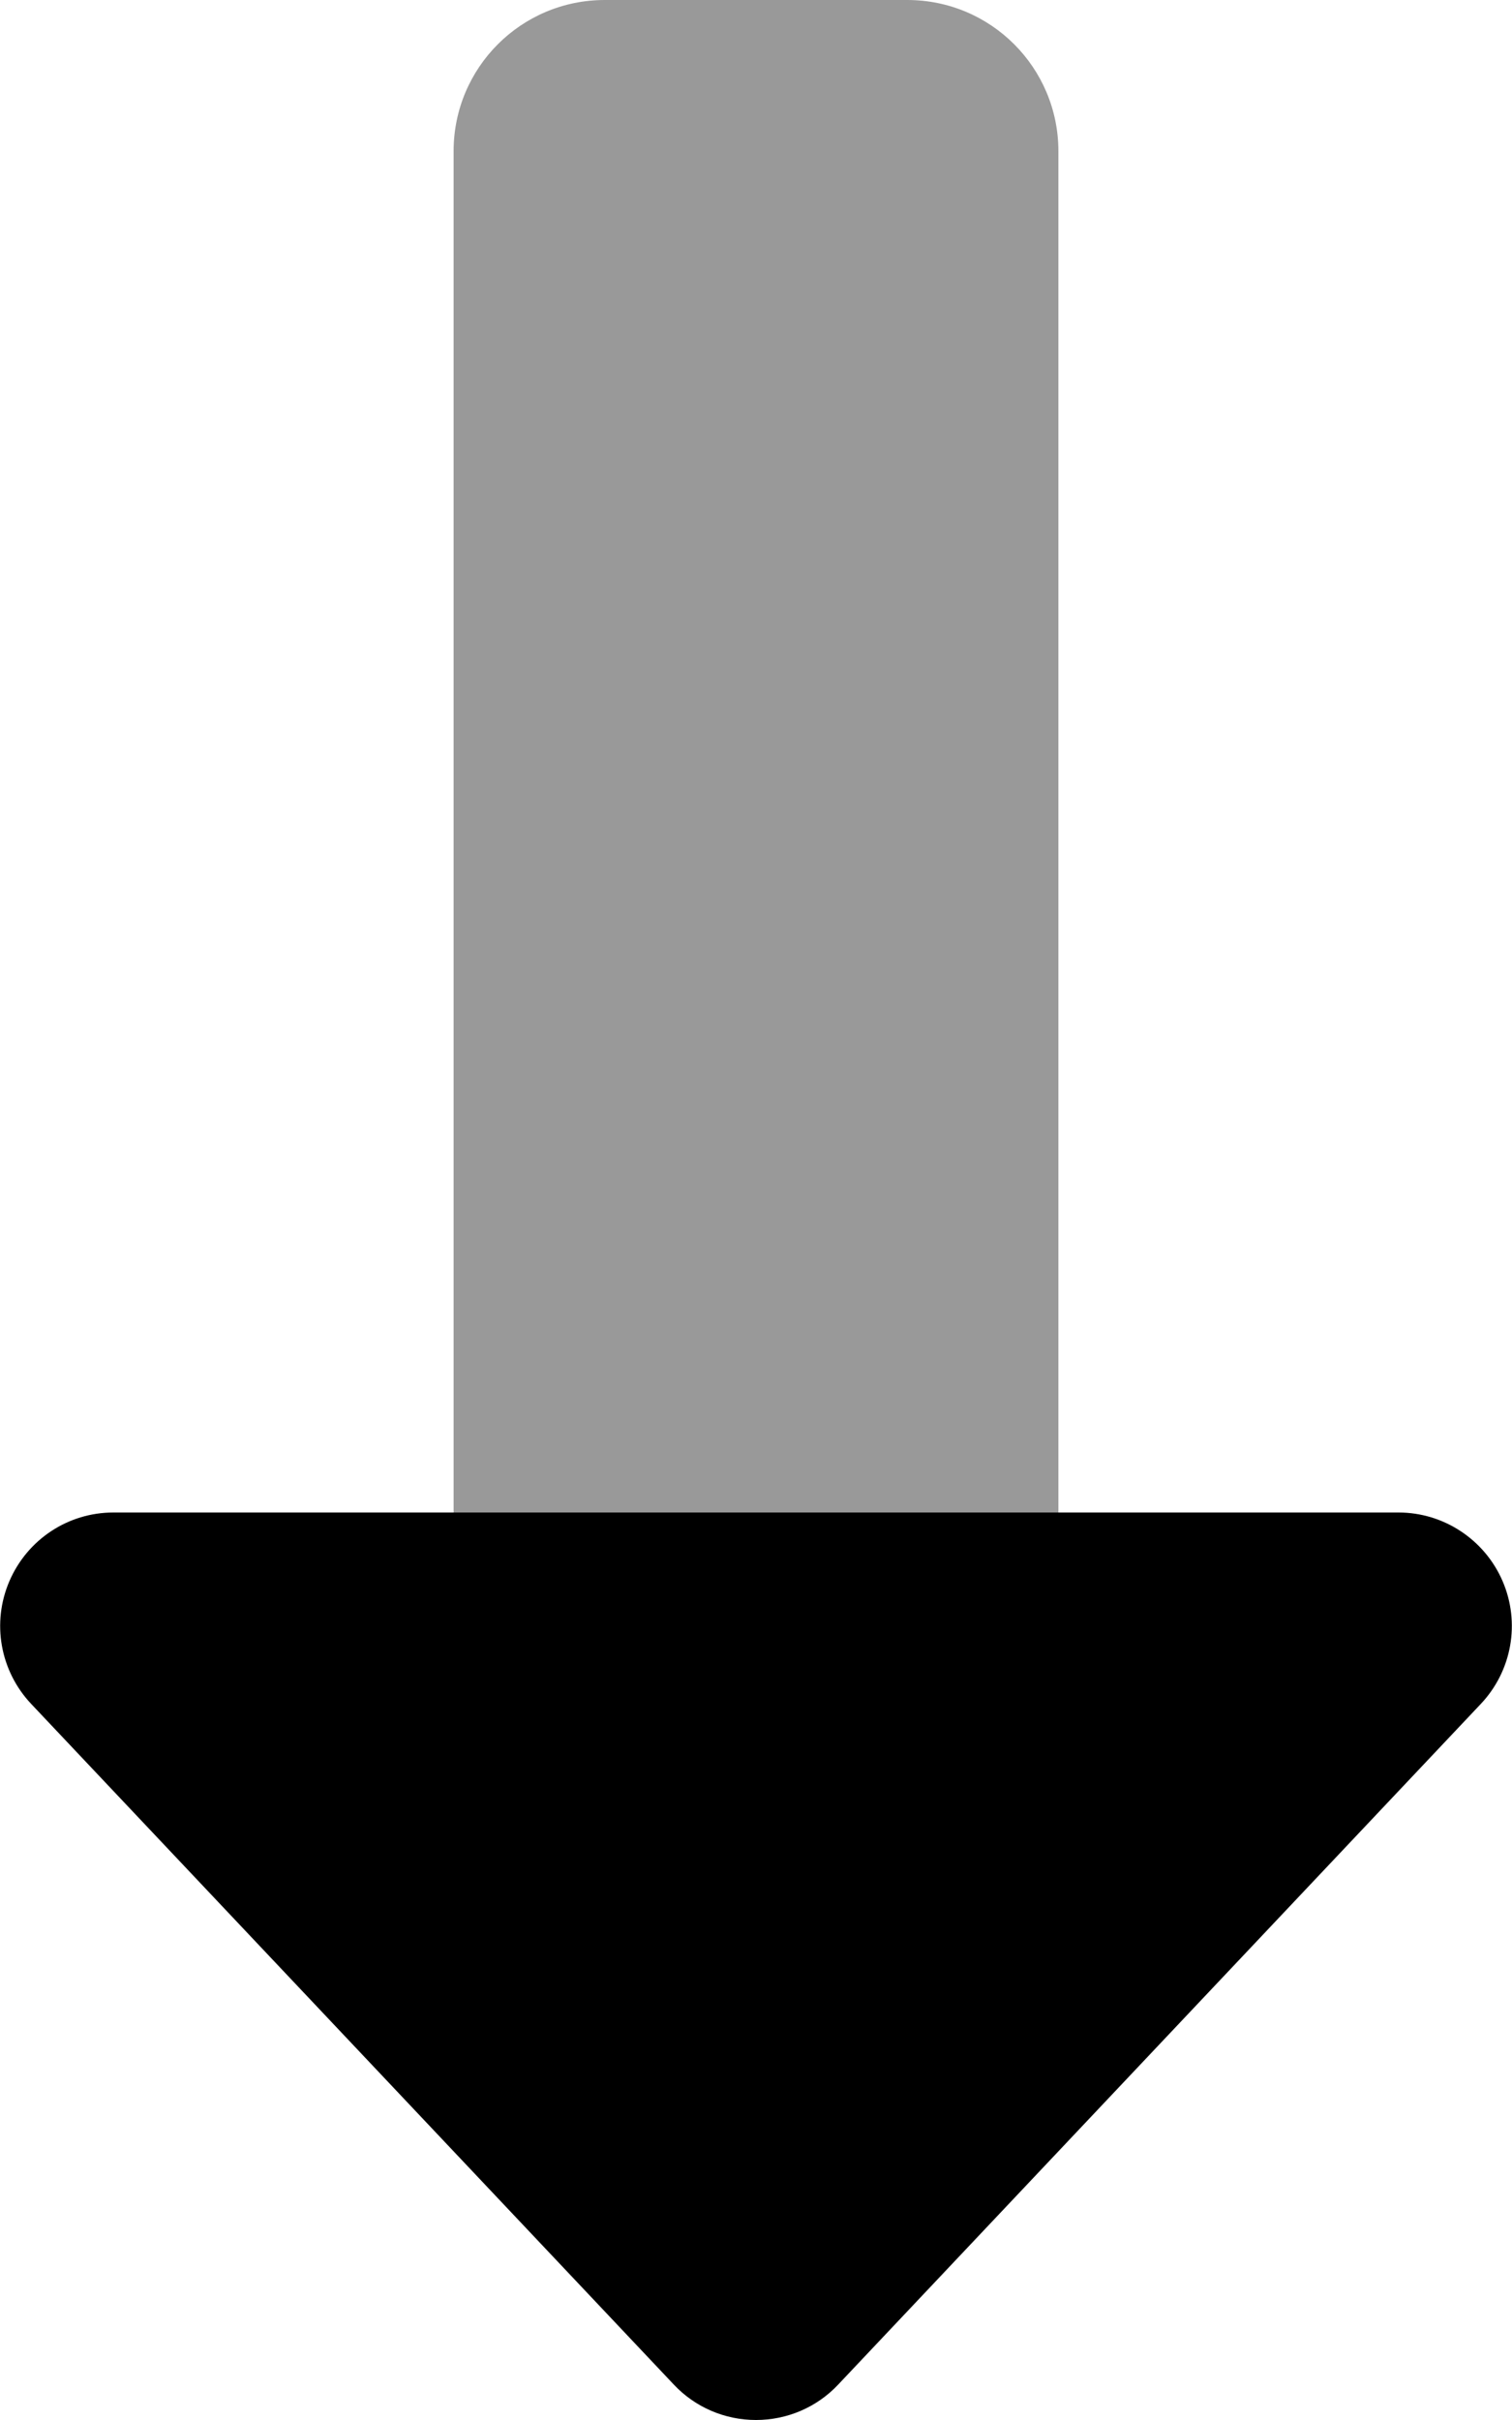
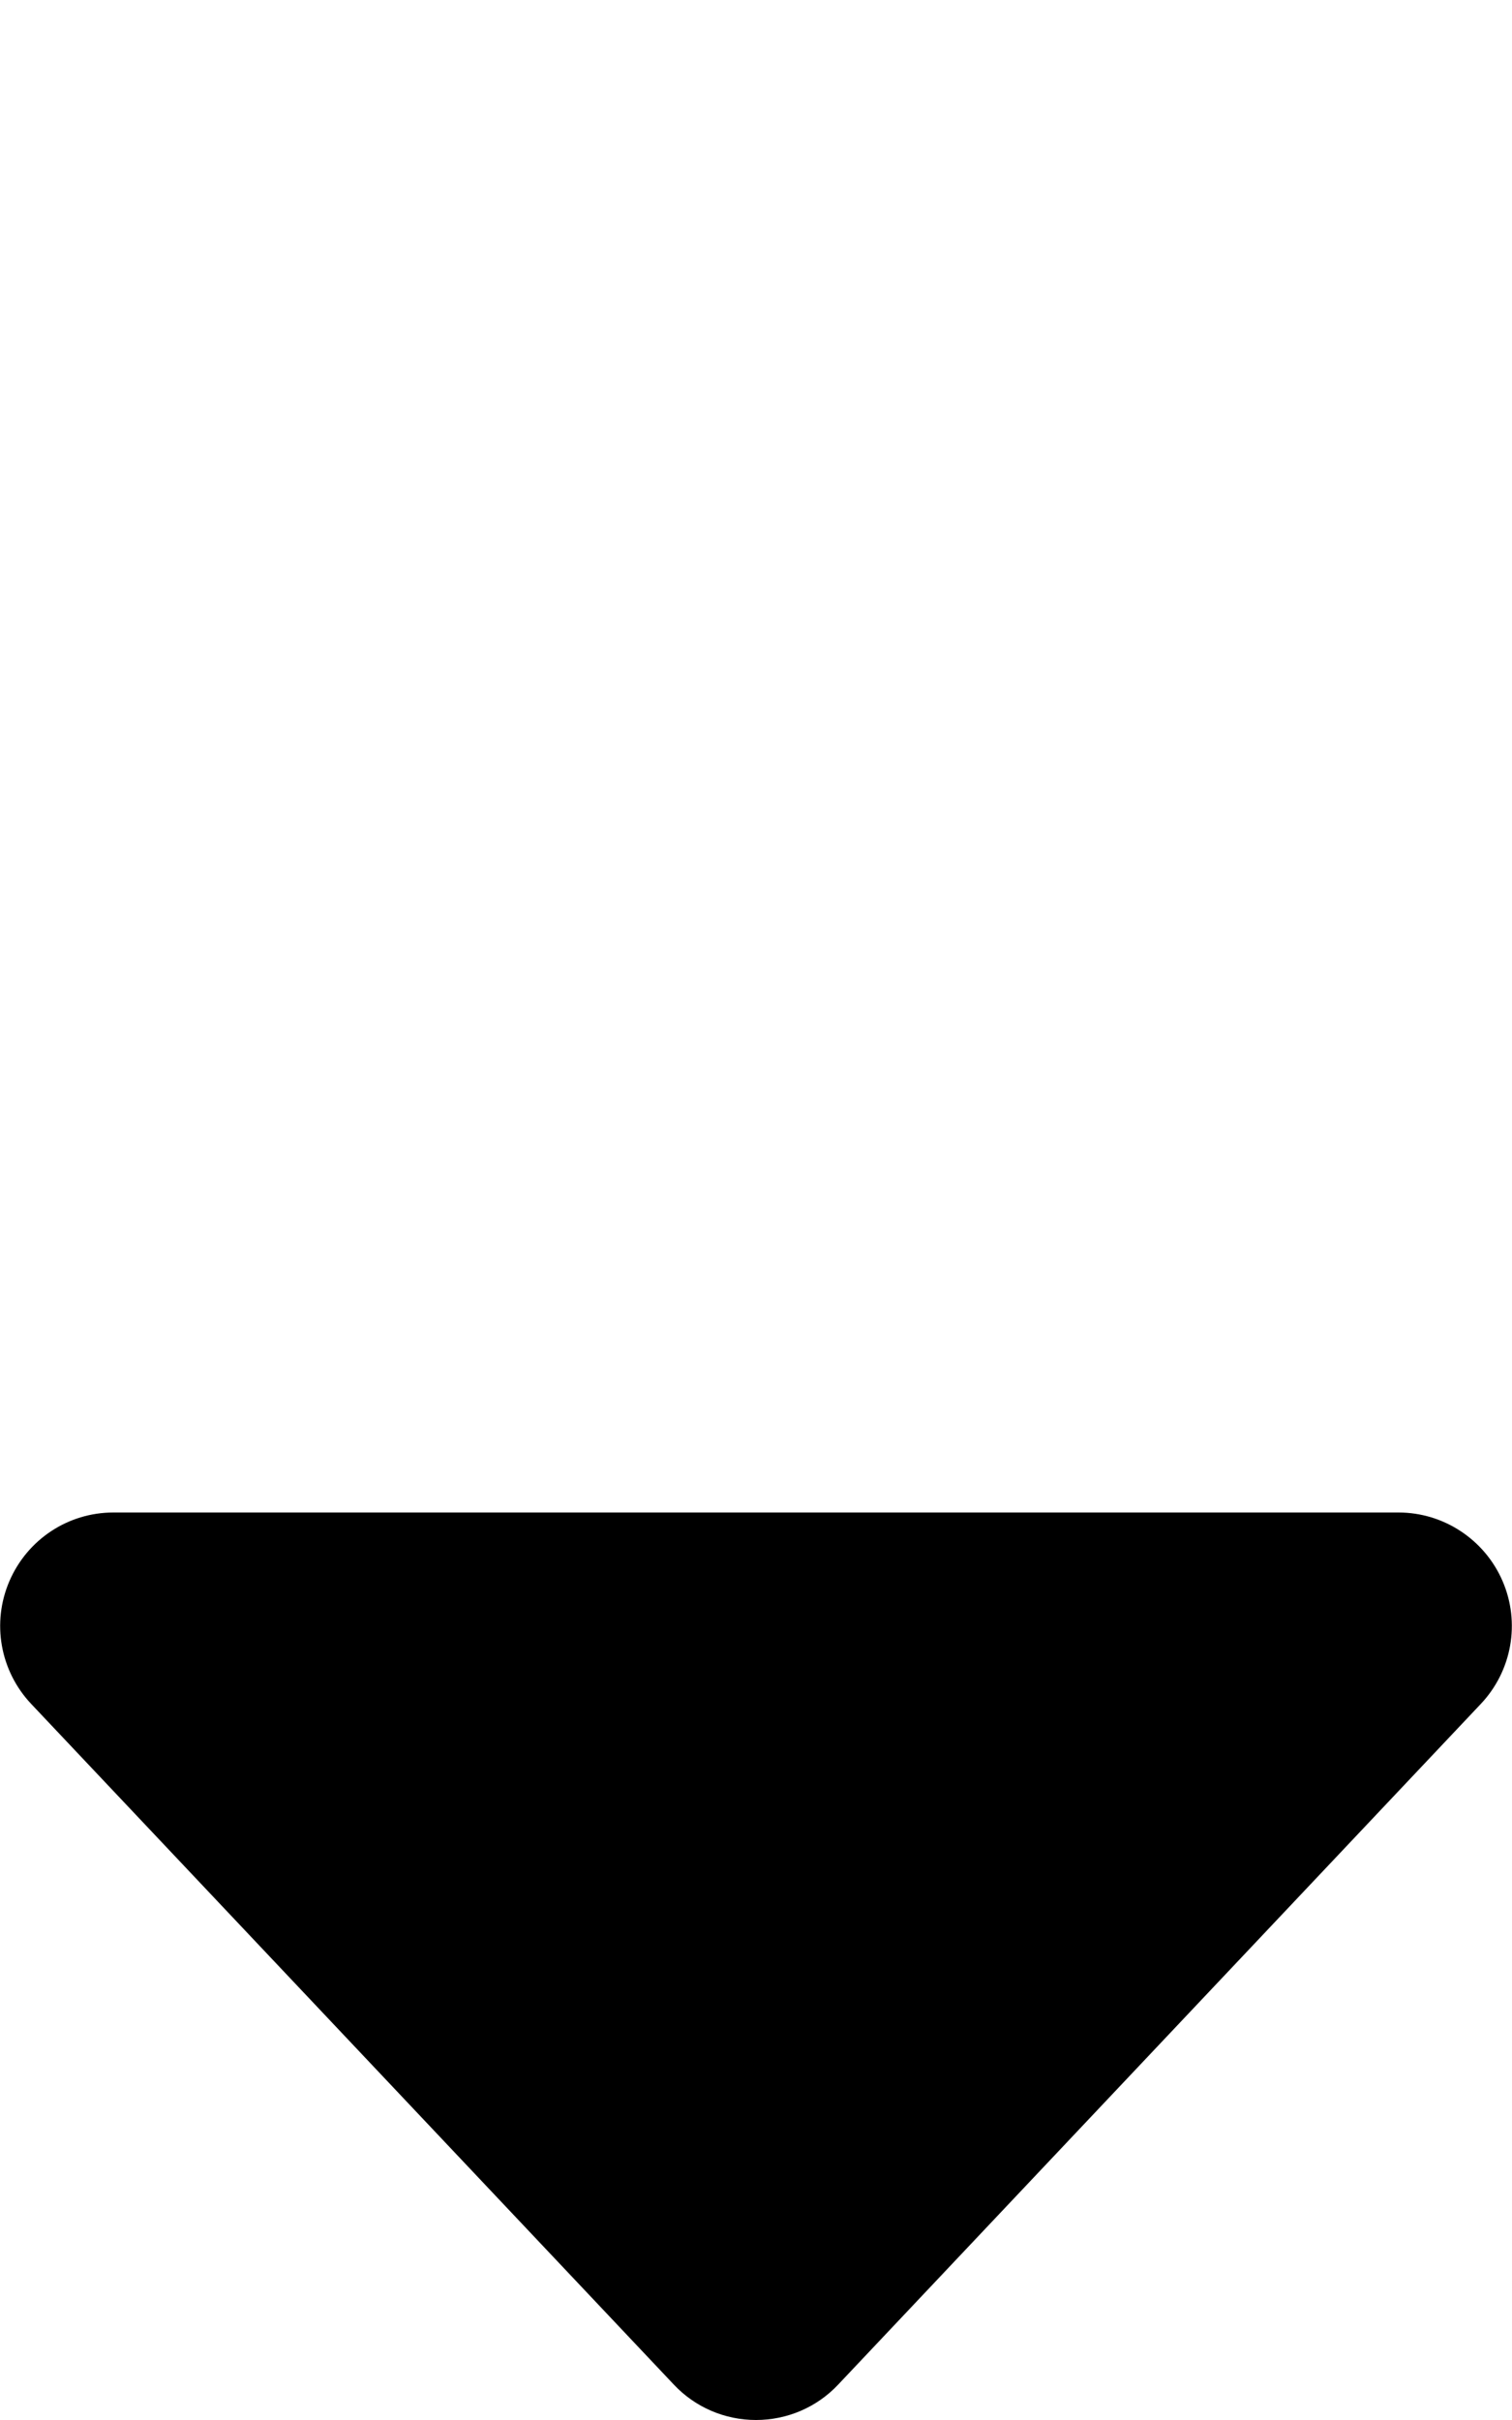
<svg xmlns="http://www.w3.org/2000/svg" viewBox="0 0 320 512">
  <defs>
    <style>.fa-secondary{opacity:.4}</style>
  </defs>
-   <path class="fa-secondary" d="M96 32l0 288c42.7 0 85.3 0 128 0c0-42.7 0-85.3 0-128c0-53.3 0-106.7 0-160c0-17.7-14.3-32-32-32L128 0C110.3 0 96 14.3 96 32z" />
  <path class="fa-primary" d="M313.4 360.5c6.6-7 8.4-17.2 4.6-26s-12.5-14.5-22-14.5l-72 0L96 320l-72 0c-9.6 0-18.2 5.7-22 14.5s-2 19 4.6 26l136 144c4.5 4.8 10.8 7.5 17.4 7.5s12.9-2.7 17.4-7.5l136-144z" />
</svg>